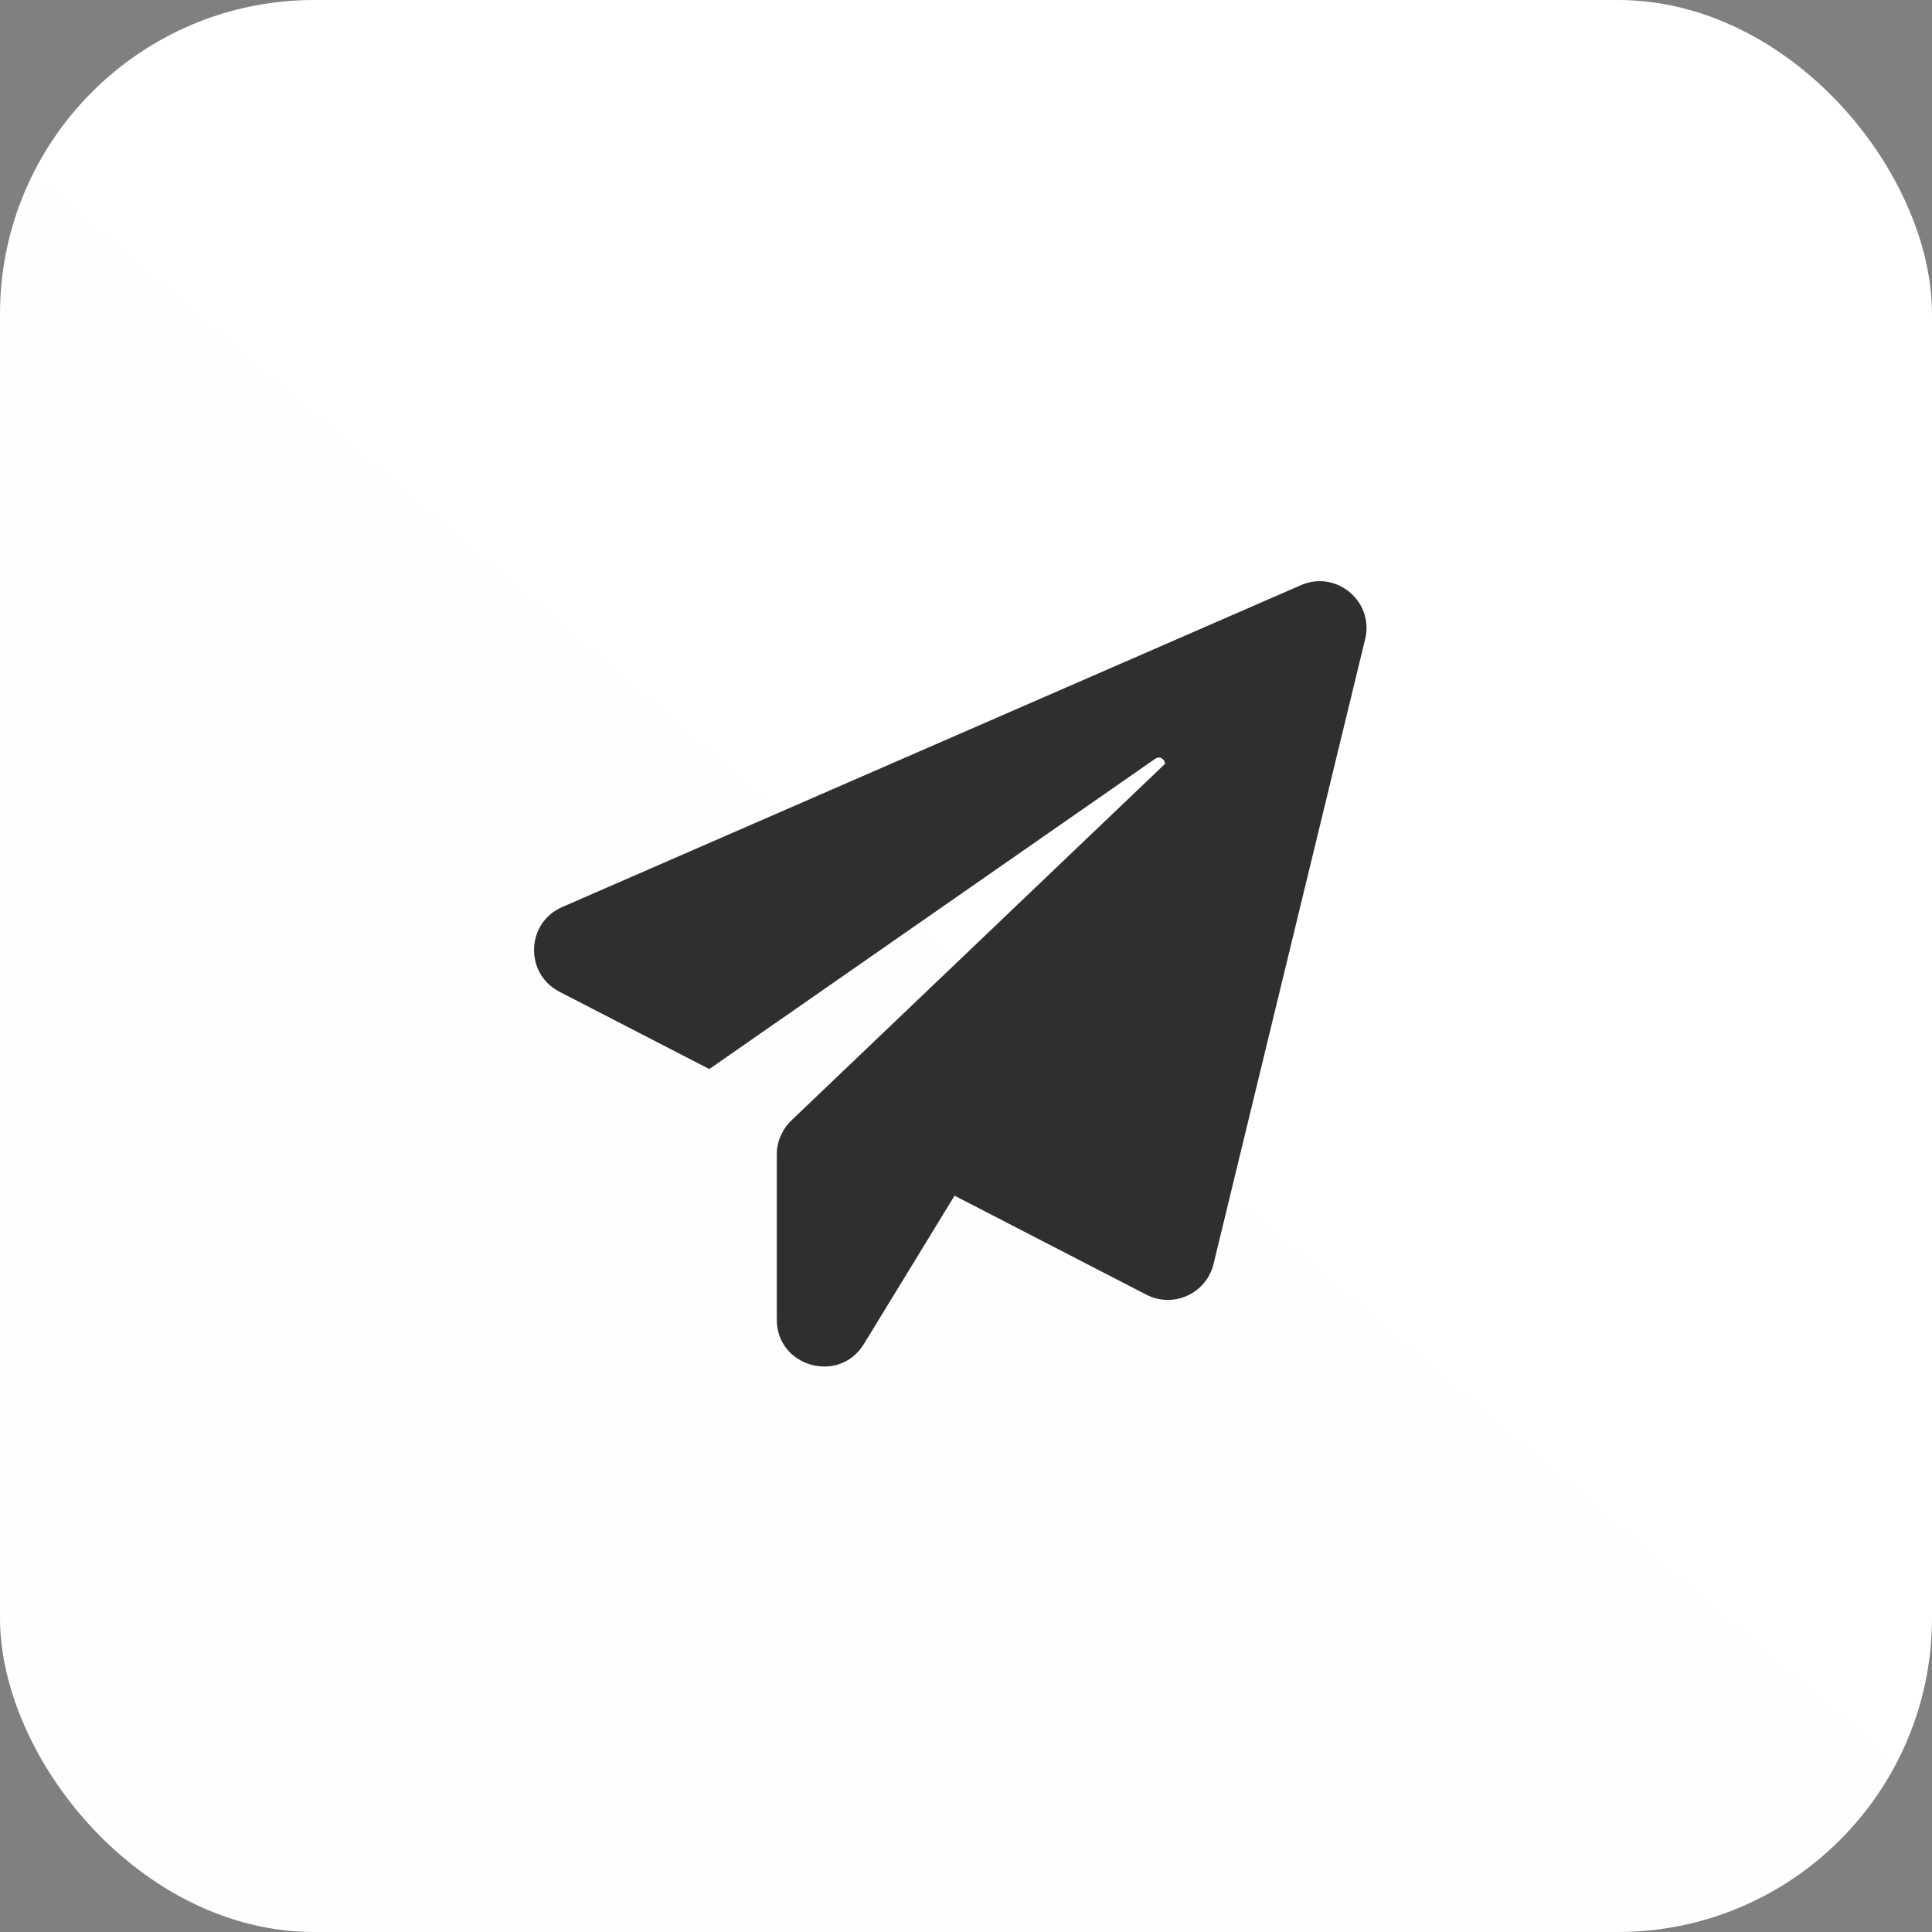
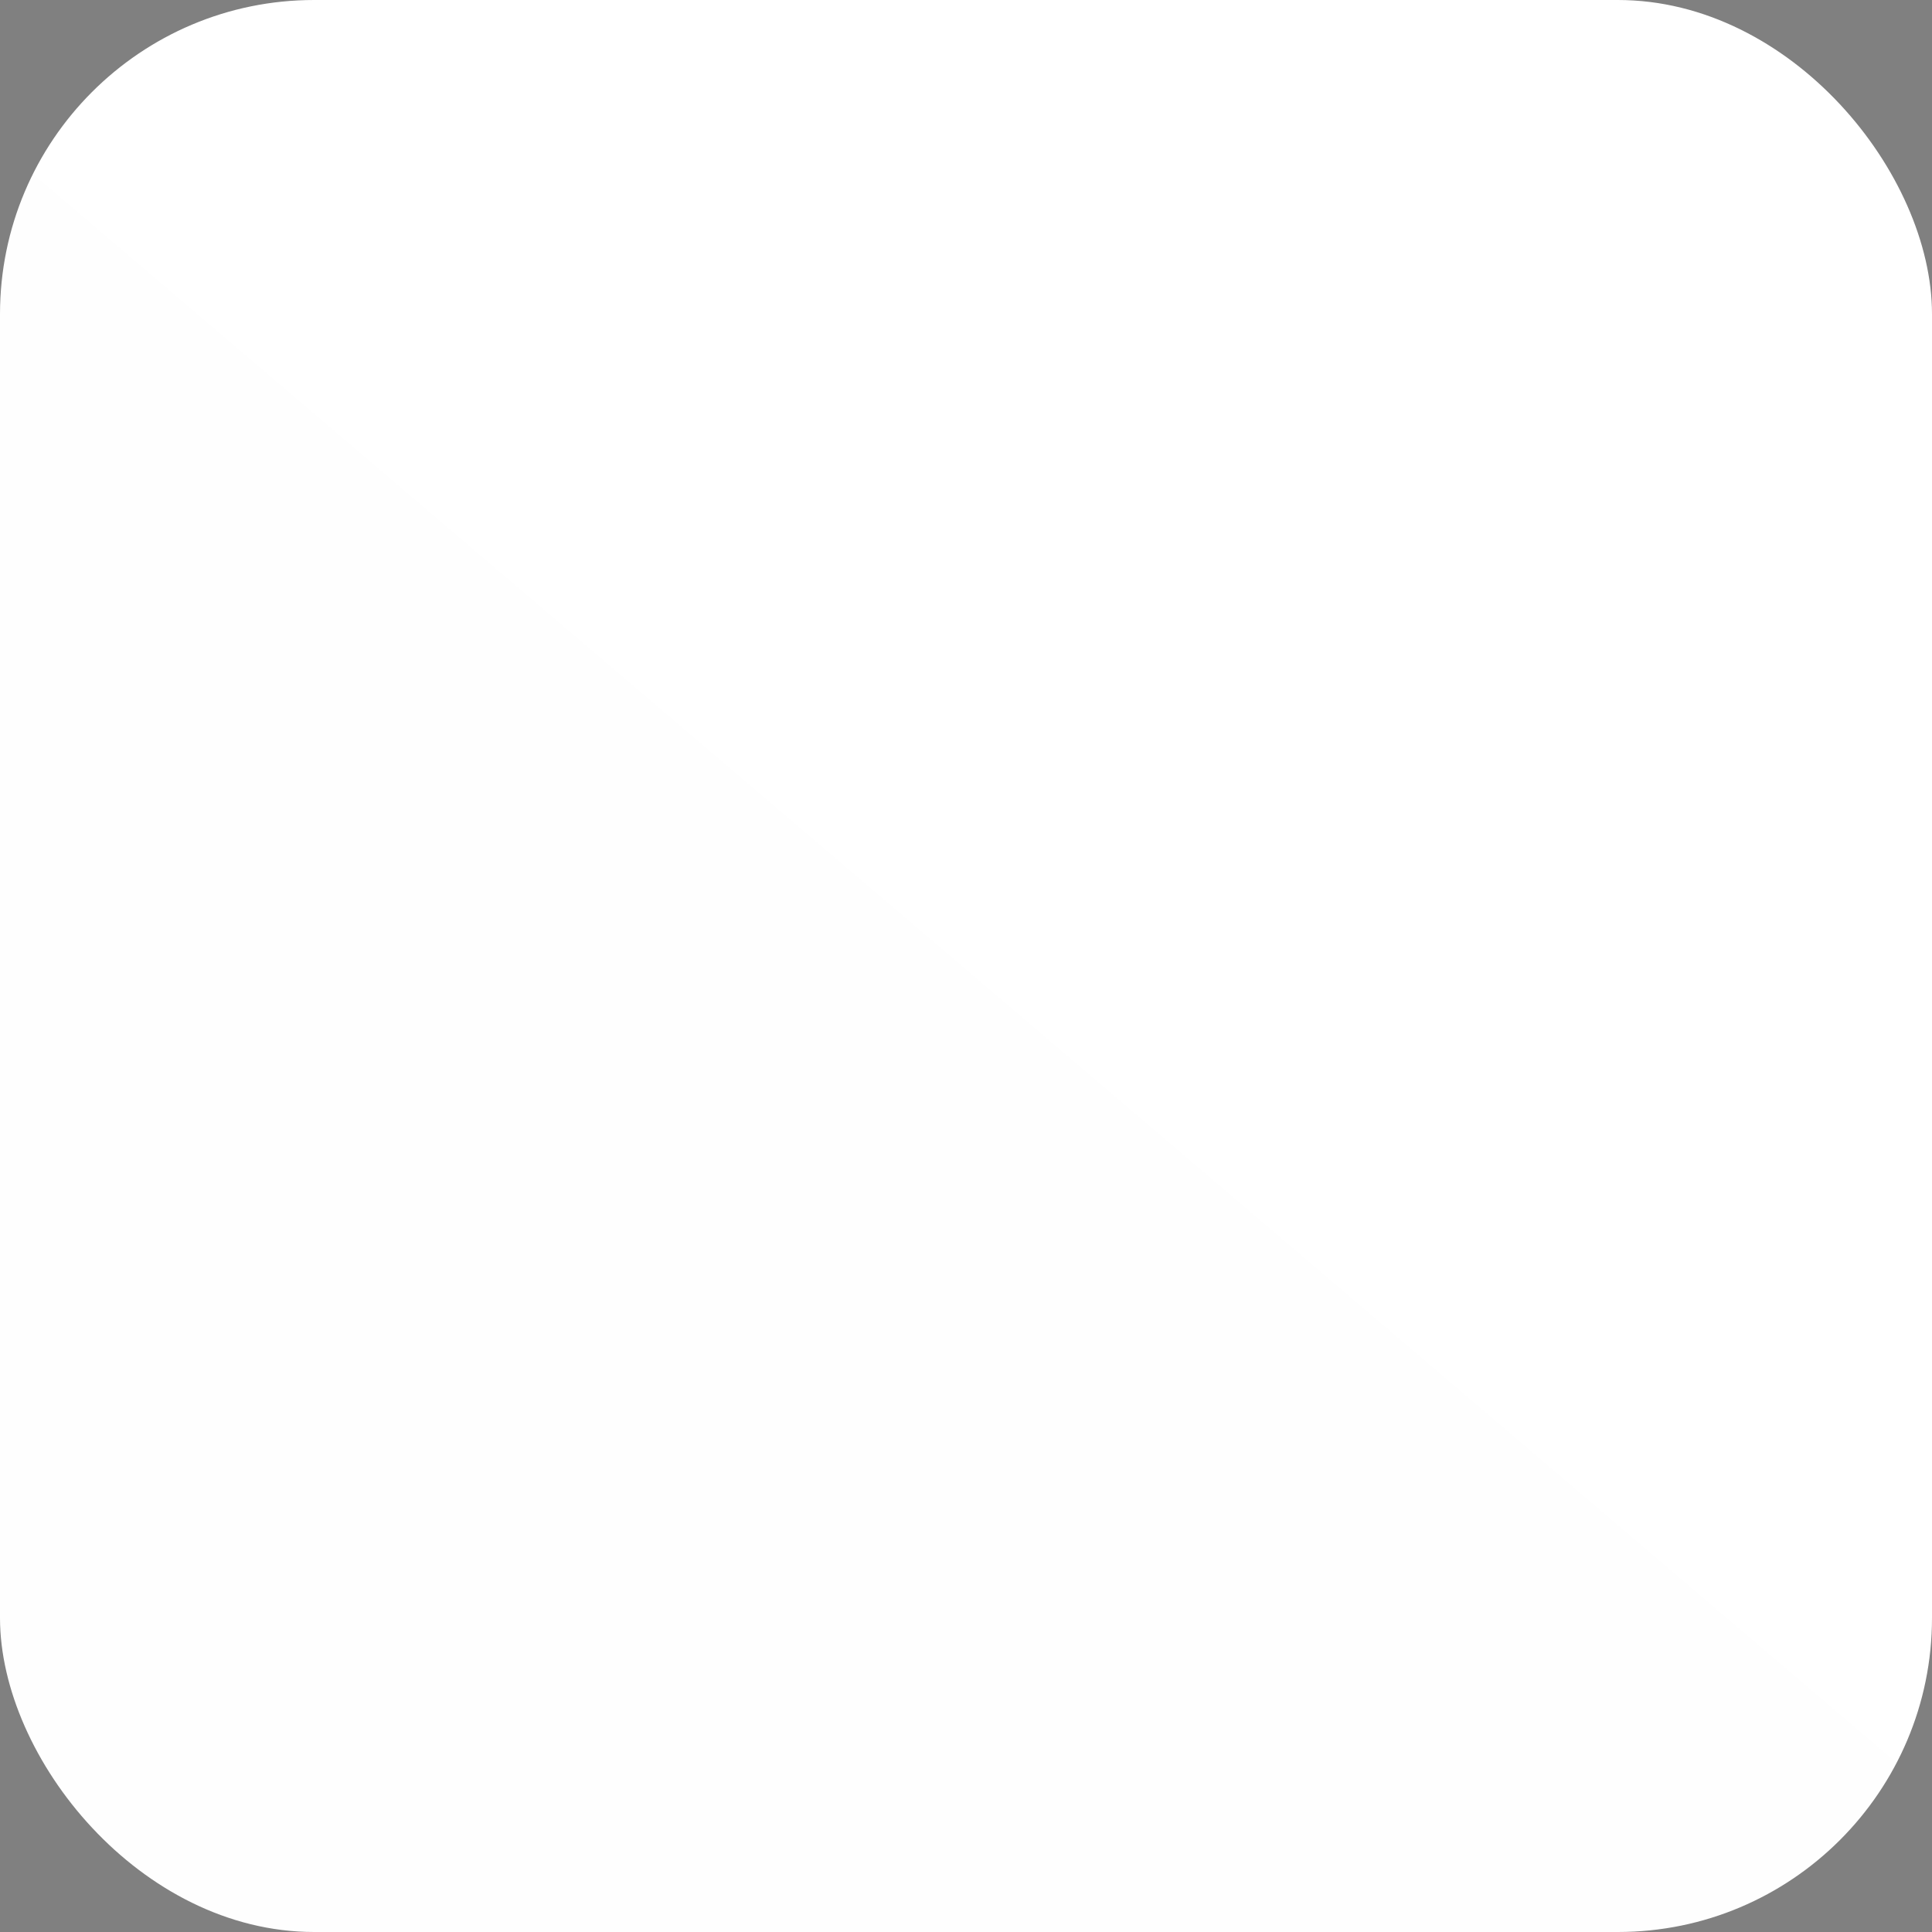
<svg xmlns="http://www.w3.org/2000/svg" width="123" height="123" viewBox="0 0 123 123" fill="none">
  <rect x="0" y="0" width="123" height="123" fill="#808080" stroke="none" />
  <rect width="123" height="123" rx="20" fill="url(#paint0_linear_1022_3614)" />
-   <path d="M86.91 40.698L77.258 80.475C76.803 82.349 74.703 83.314 72.98 82.424L60.772 76.123L54.999 85.566C53.429 88.139 49.454 87.023 49.454 84.014V73.492C49.454 72.679 49.795 71.903 50.381 71.335L74.173 48.627C74.154 48.343 73.851 48.097 73.548 48.305L45.158 68.061L35.62 63.141C33.386 61.987 33.481 58.751 35.79 57.748L82.823 37.254C85.075 36.27 87.498 38.295 86.911 40.698L86.91 40.698Z" fill="#2F2F2F" />
  <defs>
    <linearGradient id="paint0_linear_1022_3614" x1="116" y1="14.5" x2="23.5" y2="123" gradientUnits="userSpaceOnUse">
      <stop stop-color="white" />
      <stop offset="1" stop-color="#FEFEFE" />
    </linearGradient>
  </defs>
</svg>